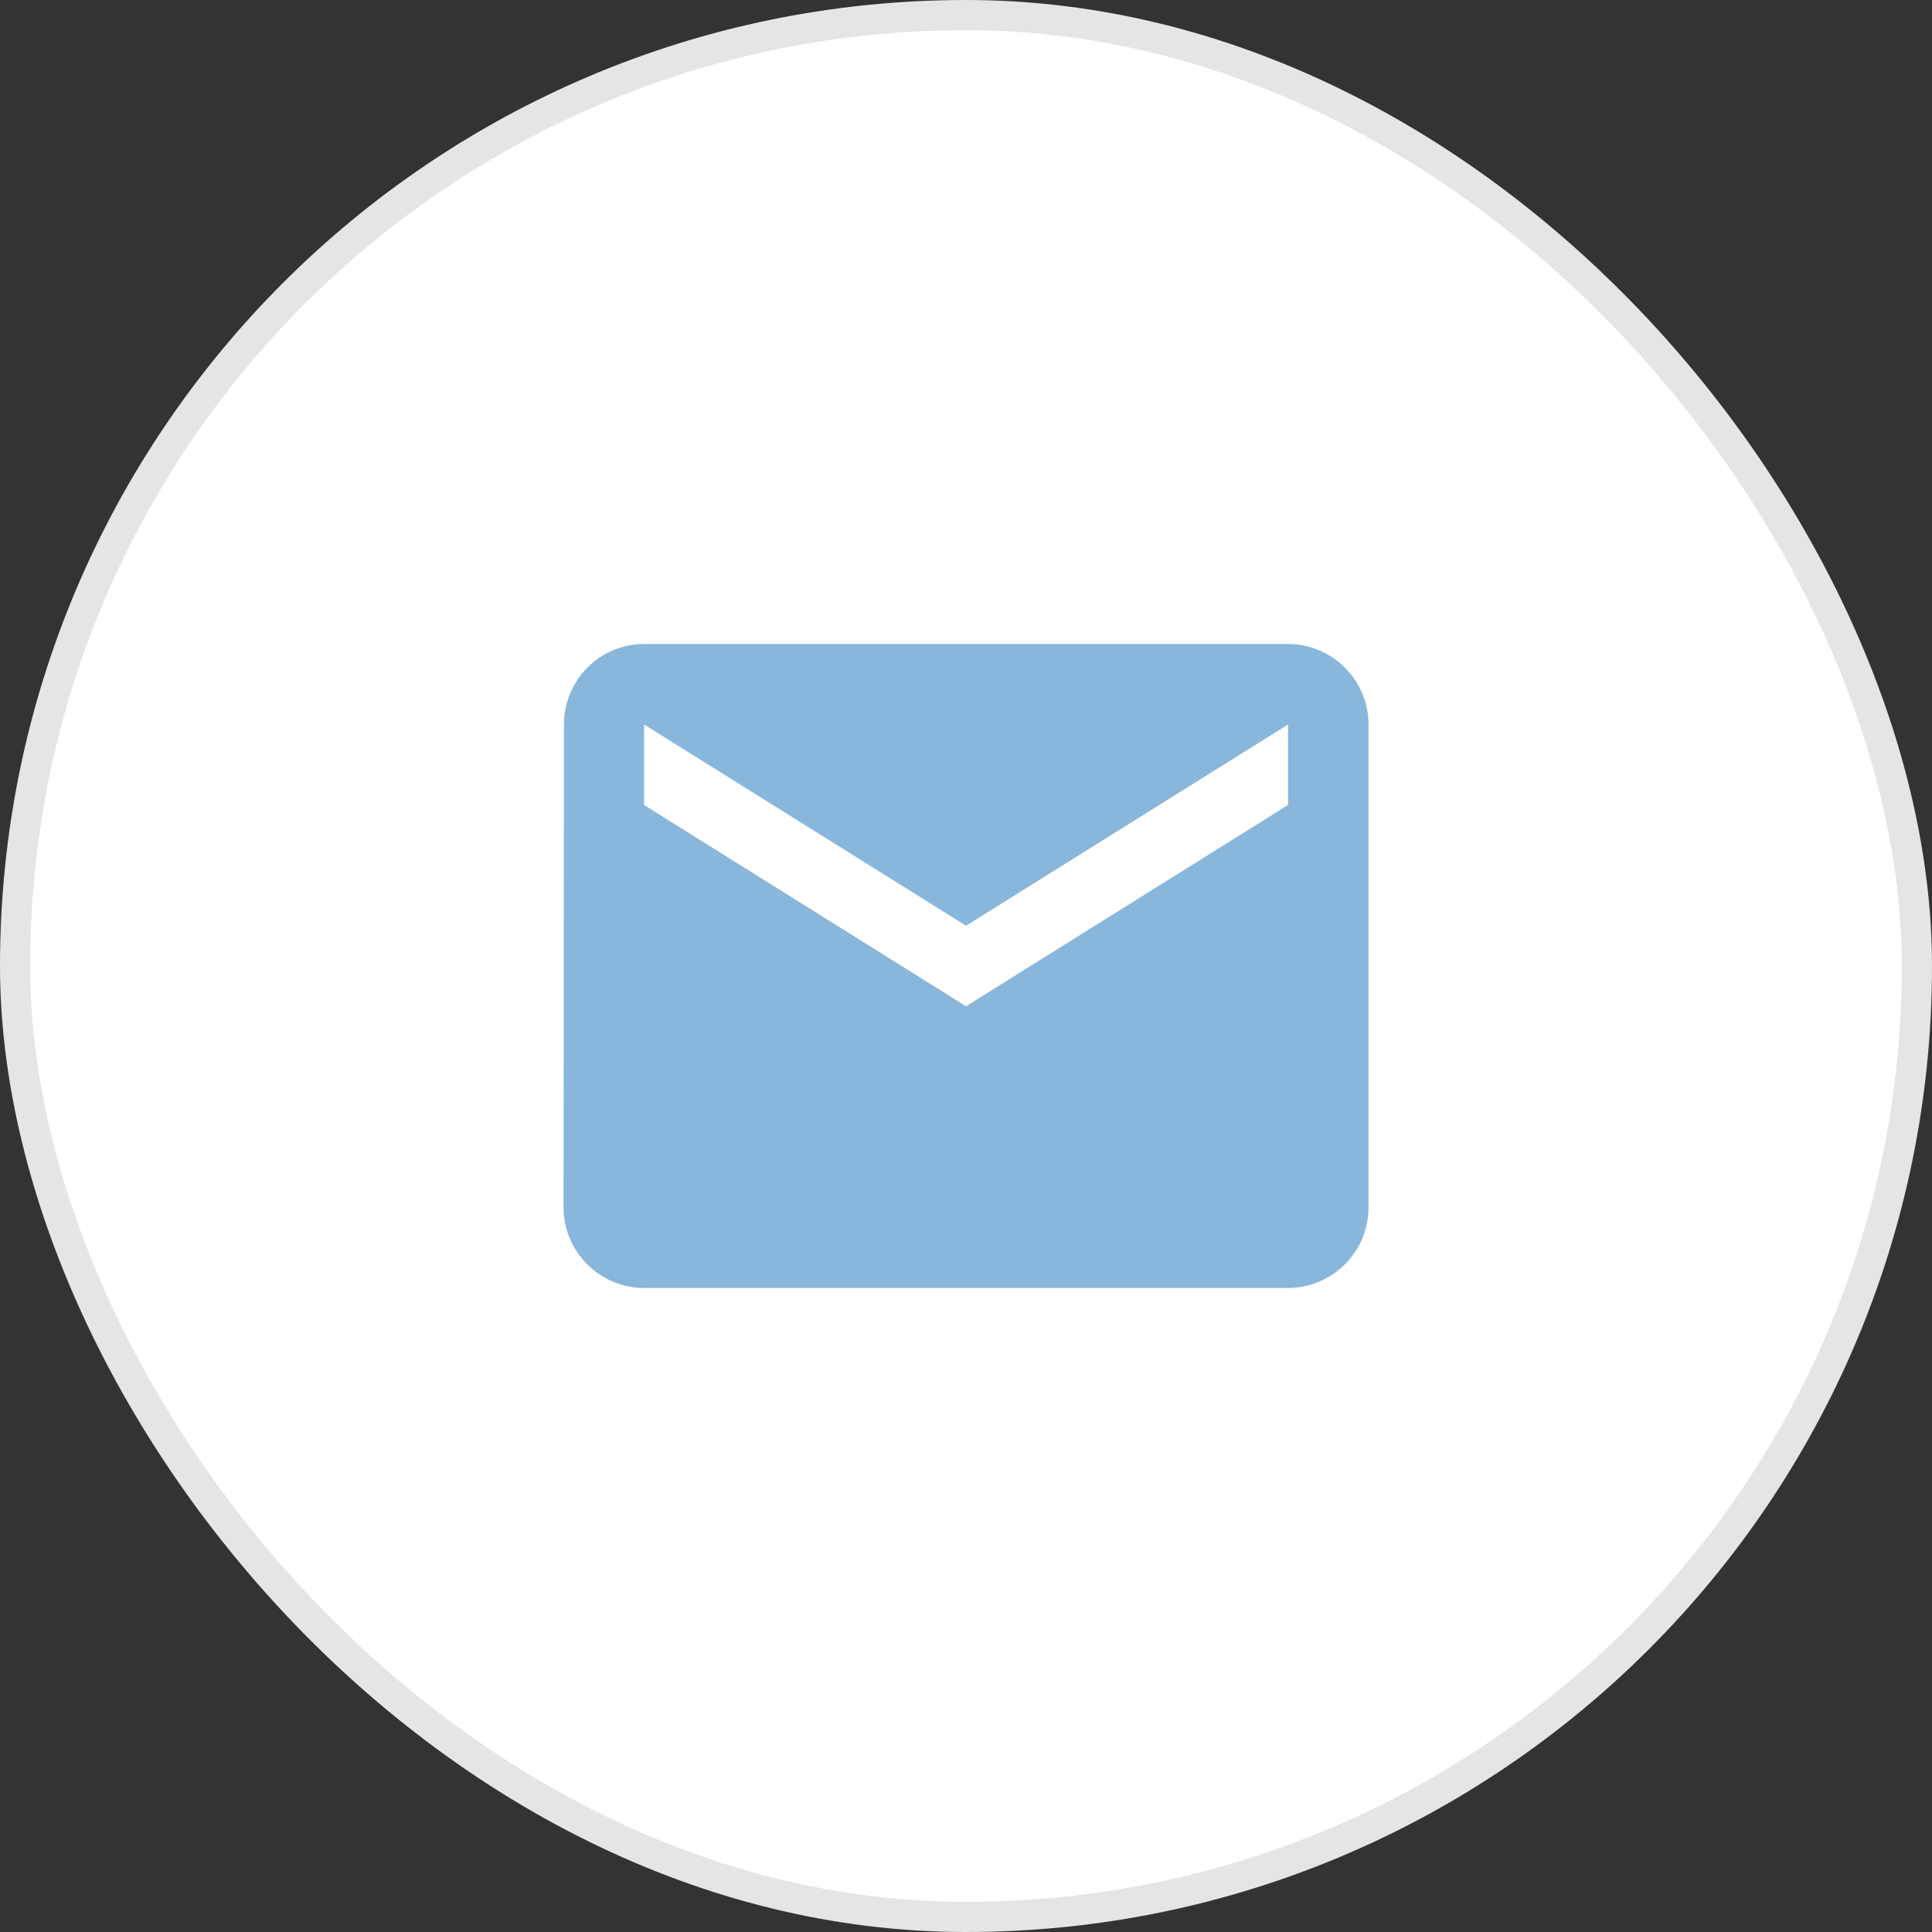
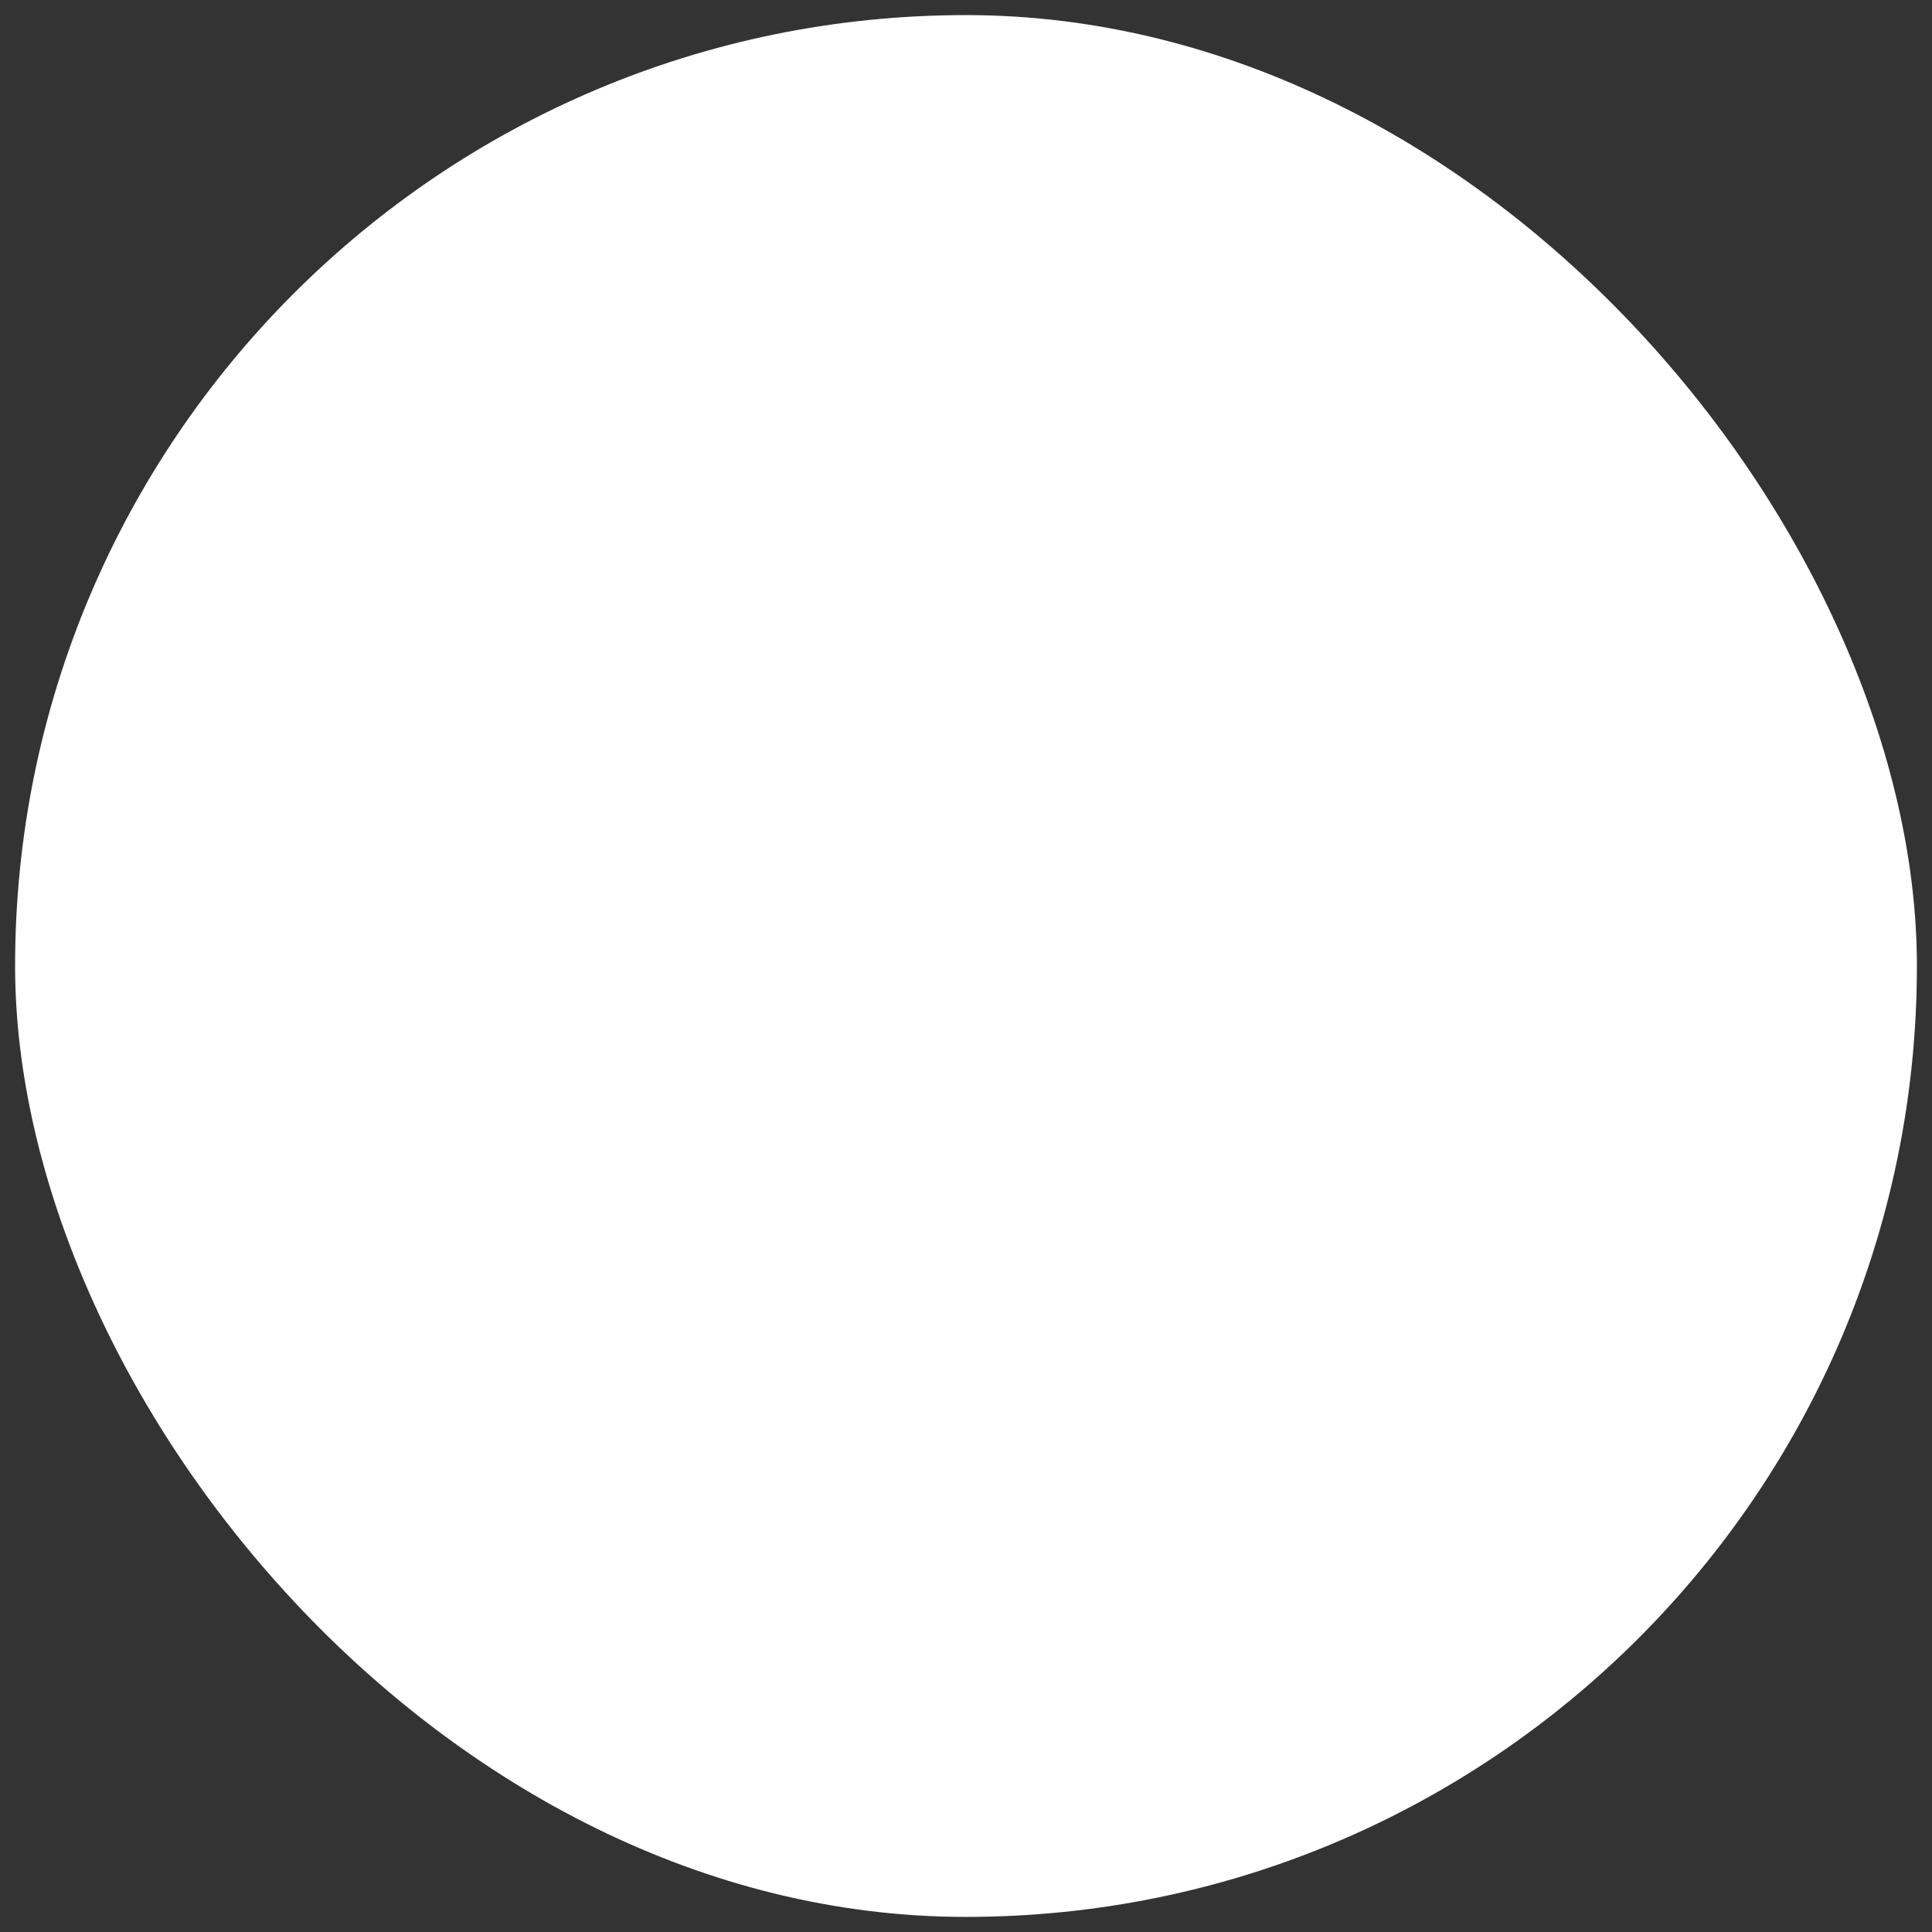
<svg xmlns="http://www.w3.org/2000/svg" width="64" height="64" viewBox="0 0 64 64" fill="none">
  <rect x="0" y="0" width="64" height="64" fill="#333333" stroke="none" />
  <rect x="0.5" y="0.5" width="63" height="63" rx="31.5" fill="white" />
  <g clip-path="url(#clip0_2411_59530)">
-     <path d="M42.668 21.333H21.335C19.868 21.333 18.681 22.533 18.681 24L18.668 40C18.668 41.466 19.868 42.666 21.335 42.666H42.668C44.135 42.666 45.335 41.466 45.335 40V24C45.335 22.533 44.135 21.333 42.668 21.333ZM42.668 26.666L32.001 33.333L21.335 26.666V24L32.001 30.666L42.668 24V26.666Z" fill="#89B7DC" />
-   </g>
-   <rect x="0.5" y="0.5" width="63" height="63" rx="31.5" stroke="#E5E5E5" />
+     </g>
  <defs>
    <clipPath id="clip0_2411_59530">
-       <rect width="32" height="32" fill="white" transform="translate(16 16)" />
-     </clipPath>
+       </clipPath>
  </defs>
</svg>